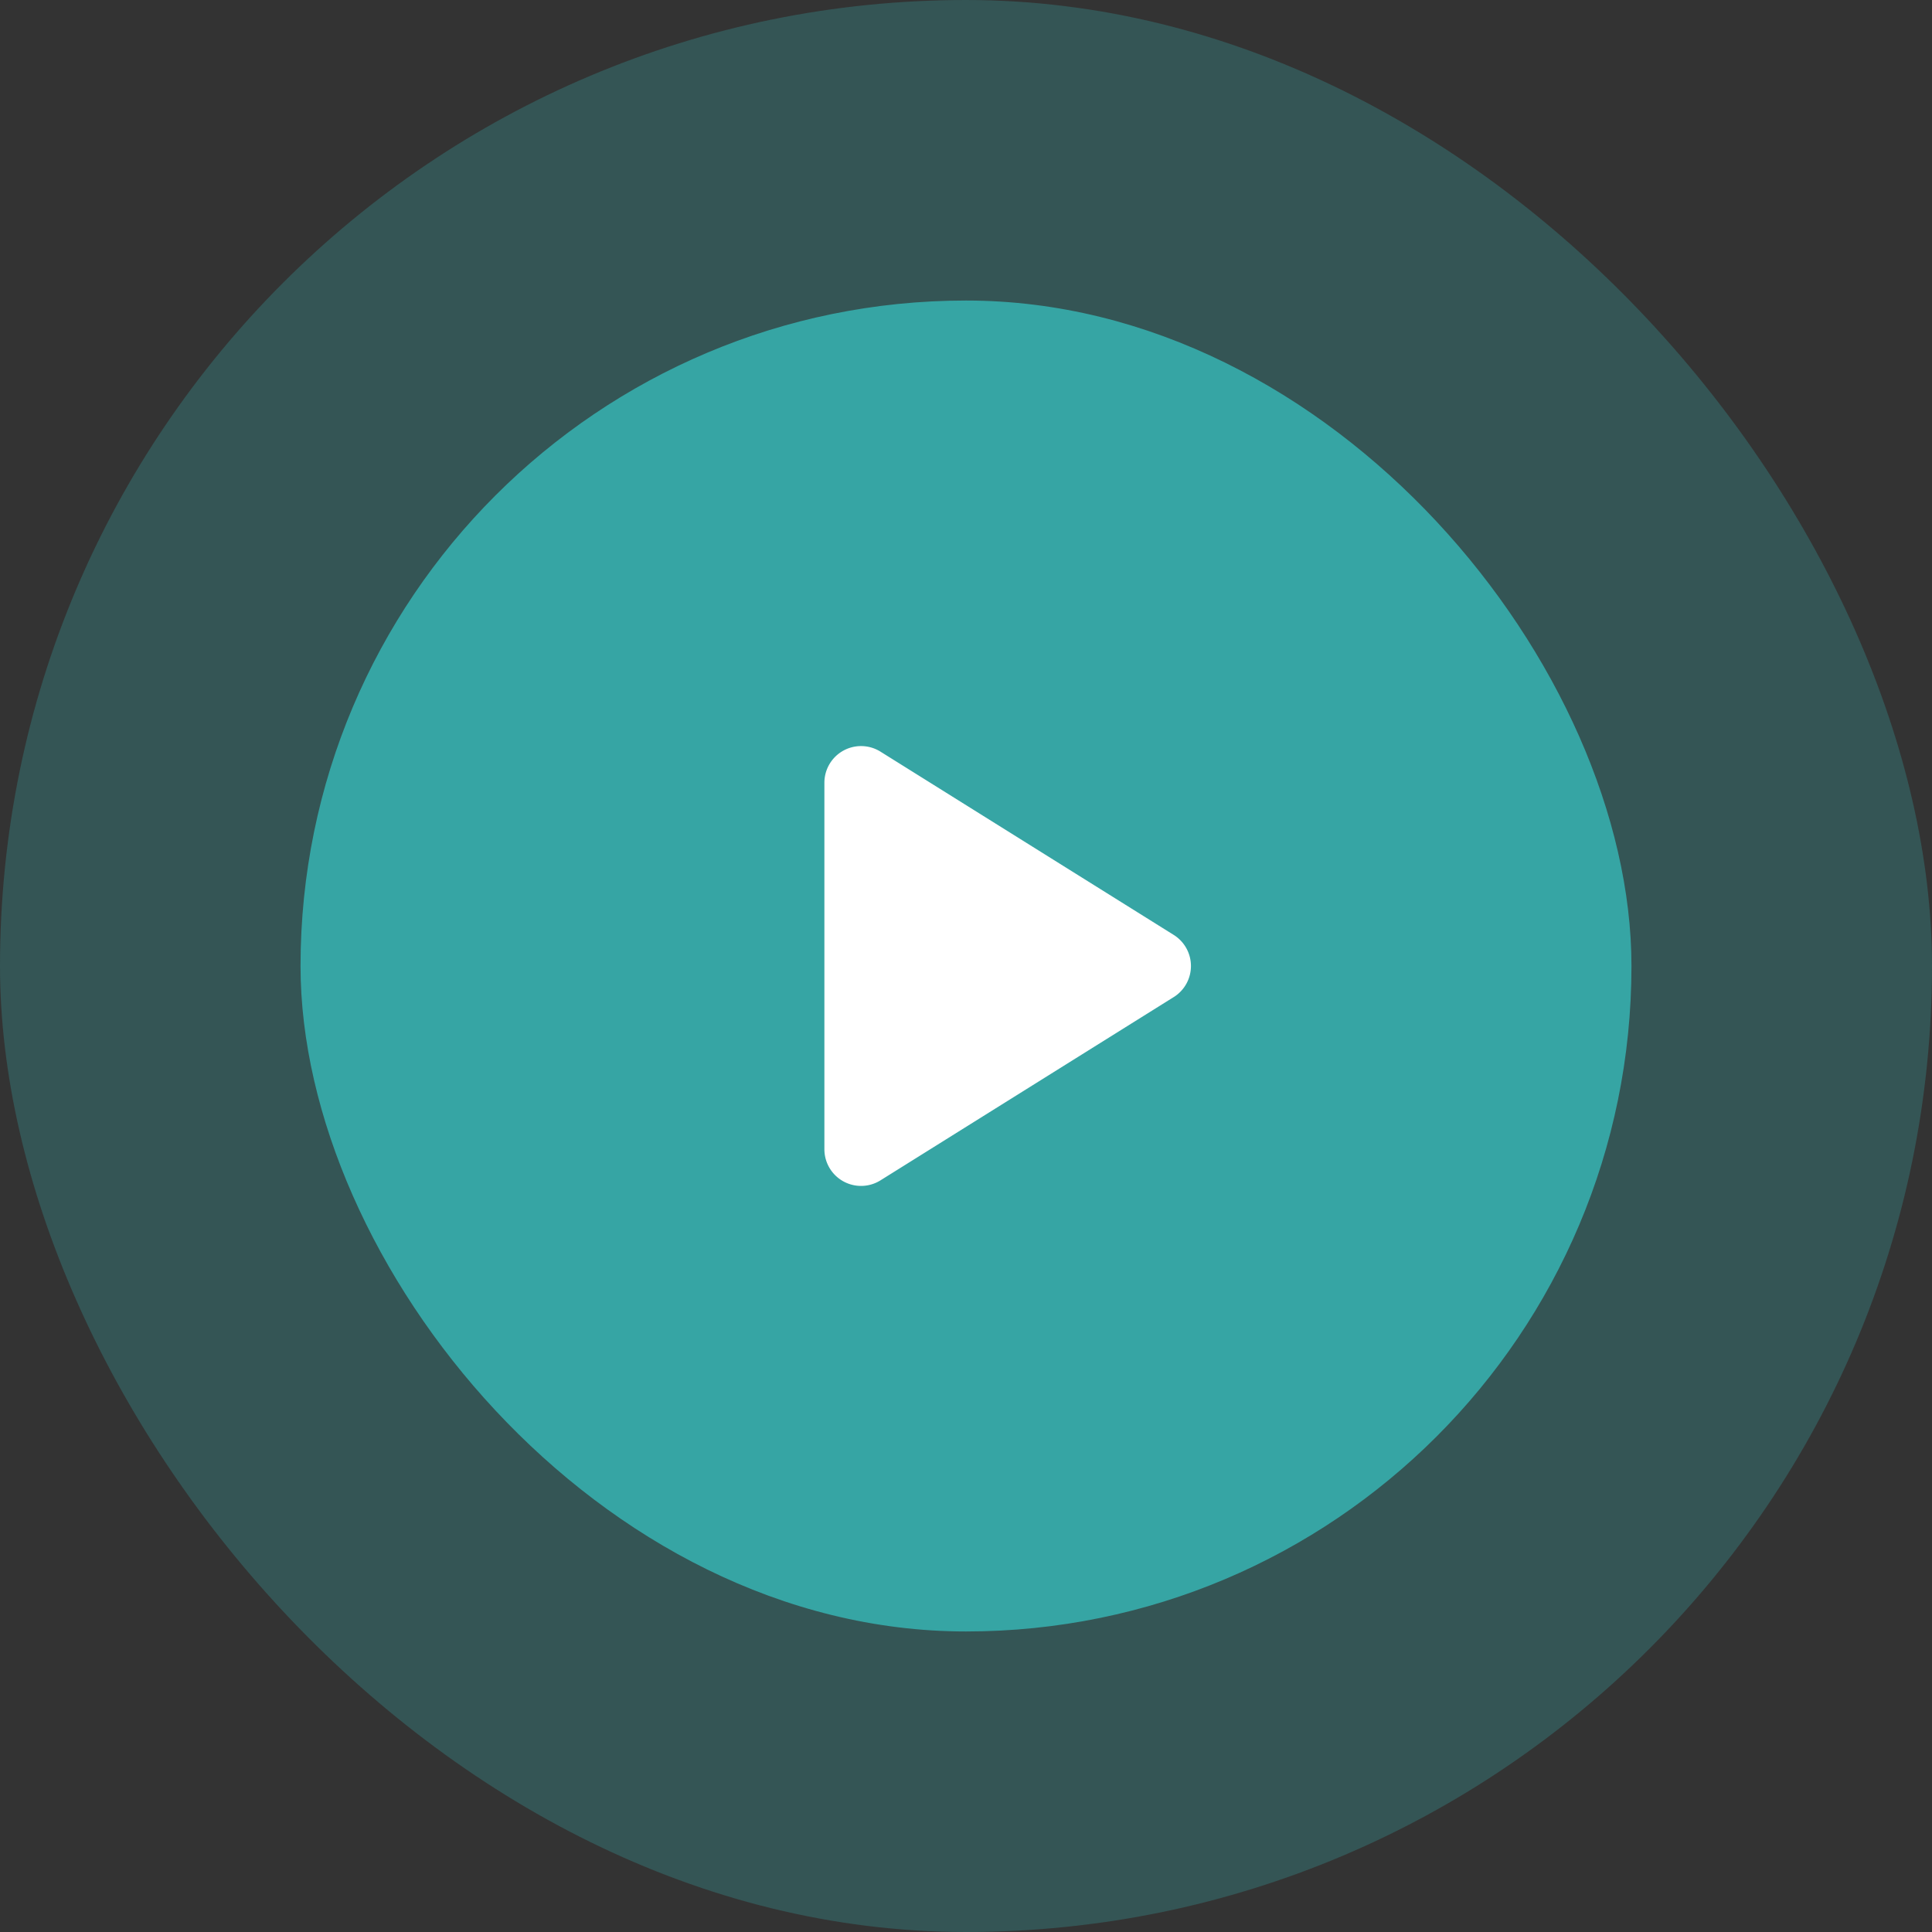
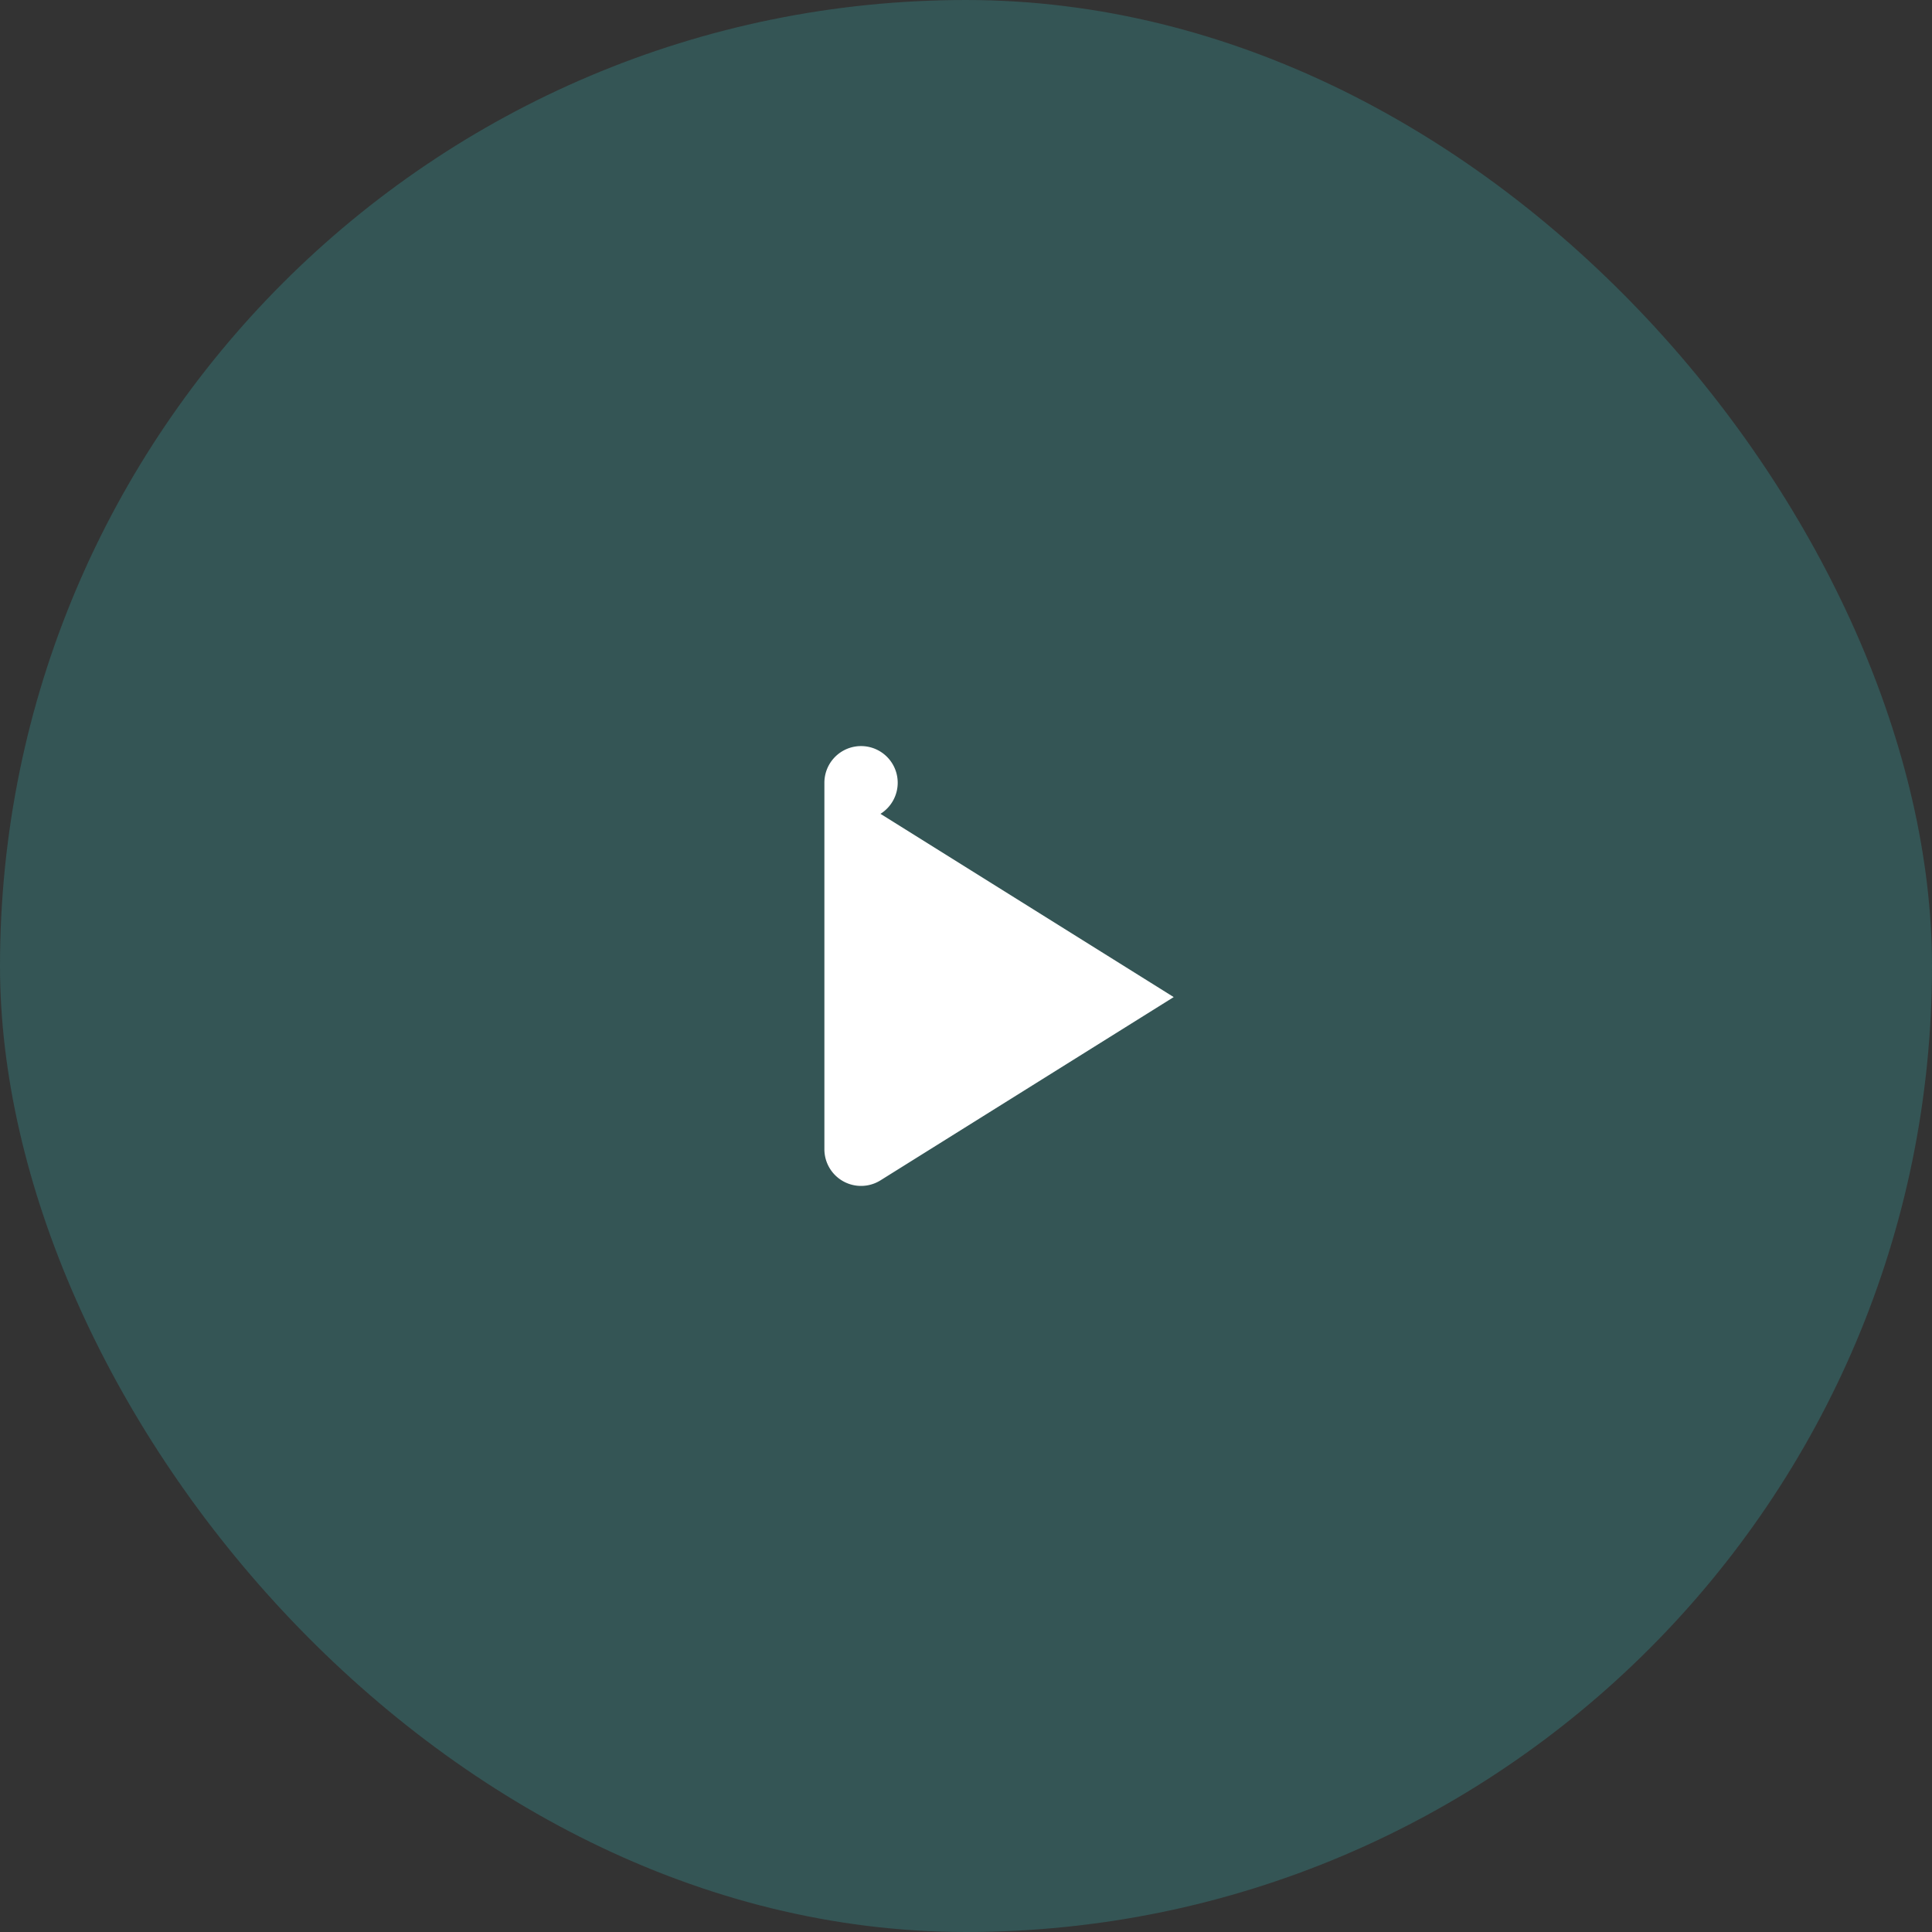
<svg xmlns="http://www.w3.org/2000/svg" id="play_icon" data-name="play icon" width="135" height="135" viewBox="0 0 135 135">
  <rect x="0" y="0" width="135" height="135" fill="#333333" stroke="none" />
  <rect id="Rectangle_712" data-name="Rectangle 712" width="135" height="135" rx="67.5" fill="#36a5a4" opacity="0.3" />
  <g id="Group_84" data-name="Group 84" transform="translate(21 21)">
-     <rect id="Rectangle_9" data-name="Rectangle 9" width="93" height="93" rx="46.5" fill="#36a5a4" />
-     <path id="play-button" d="M46.534,35.978,26.044,48.784a2.562,2.562,0,0,1-3.919-2.172V21a2.562,2.562,0,0,1,3.919-2.172l20.49,12.806a2.562,2.562,0,0,1,0,4.345Z" transform="translate(14.48 12.694)" fill="#fff" />
+     <path id="play-button" d="M46.534,35.978,26.044,48.784a2.562,2.562,0,0,1-3.919-2.172V21a2.562,2.562,0,0,1,3.919-2.172a2.562,2.562,0,0,1,0,4.345Z" transform="translate(14.48 12.694)" fill="#fff" />
  </g>
</svg>